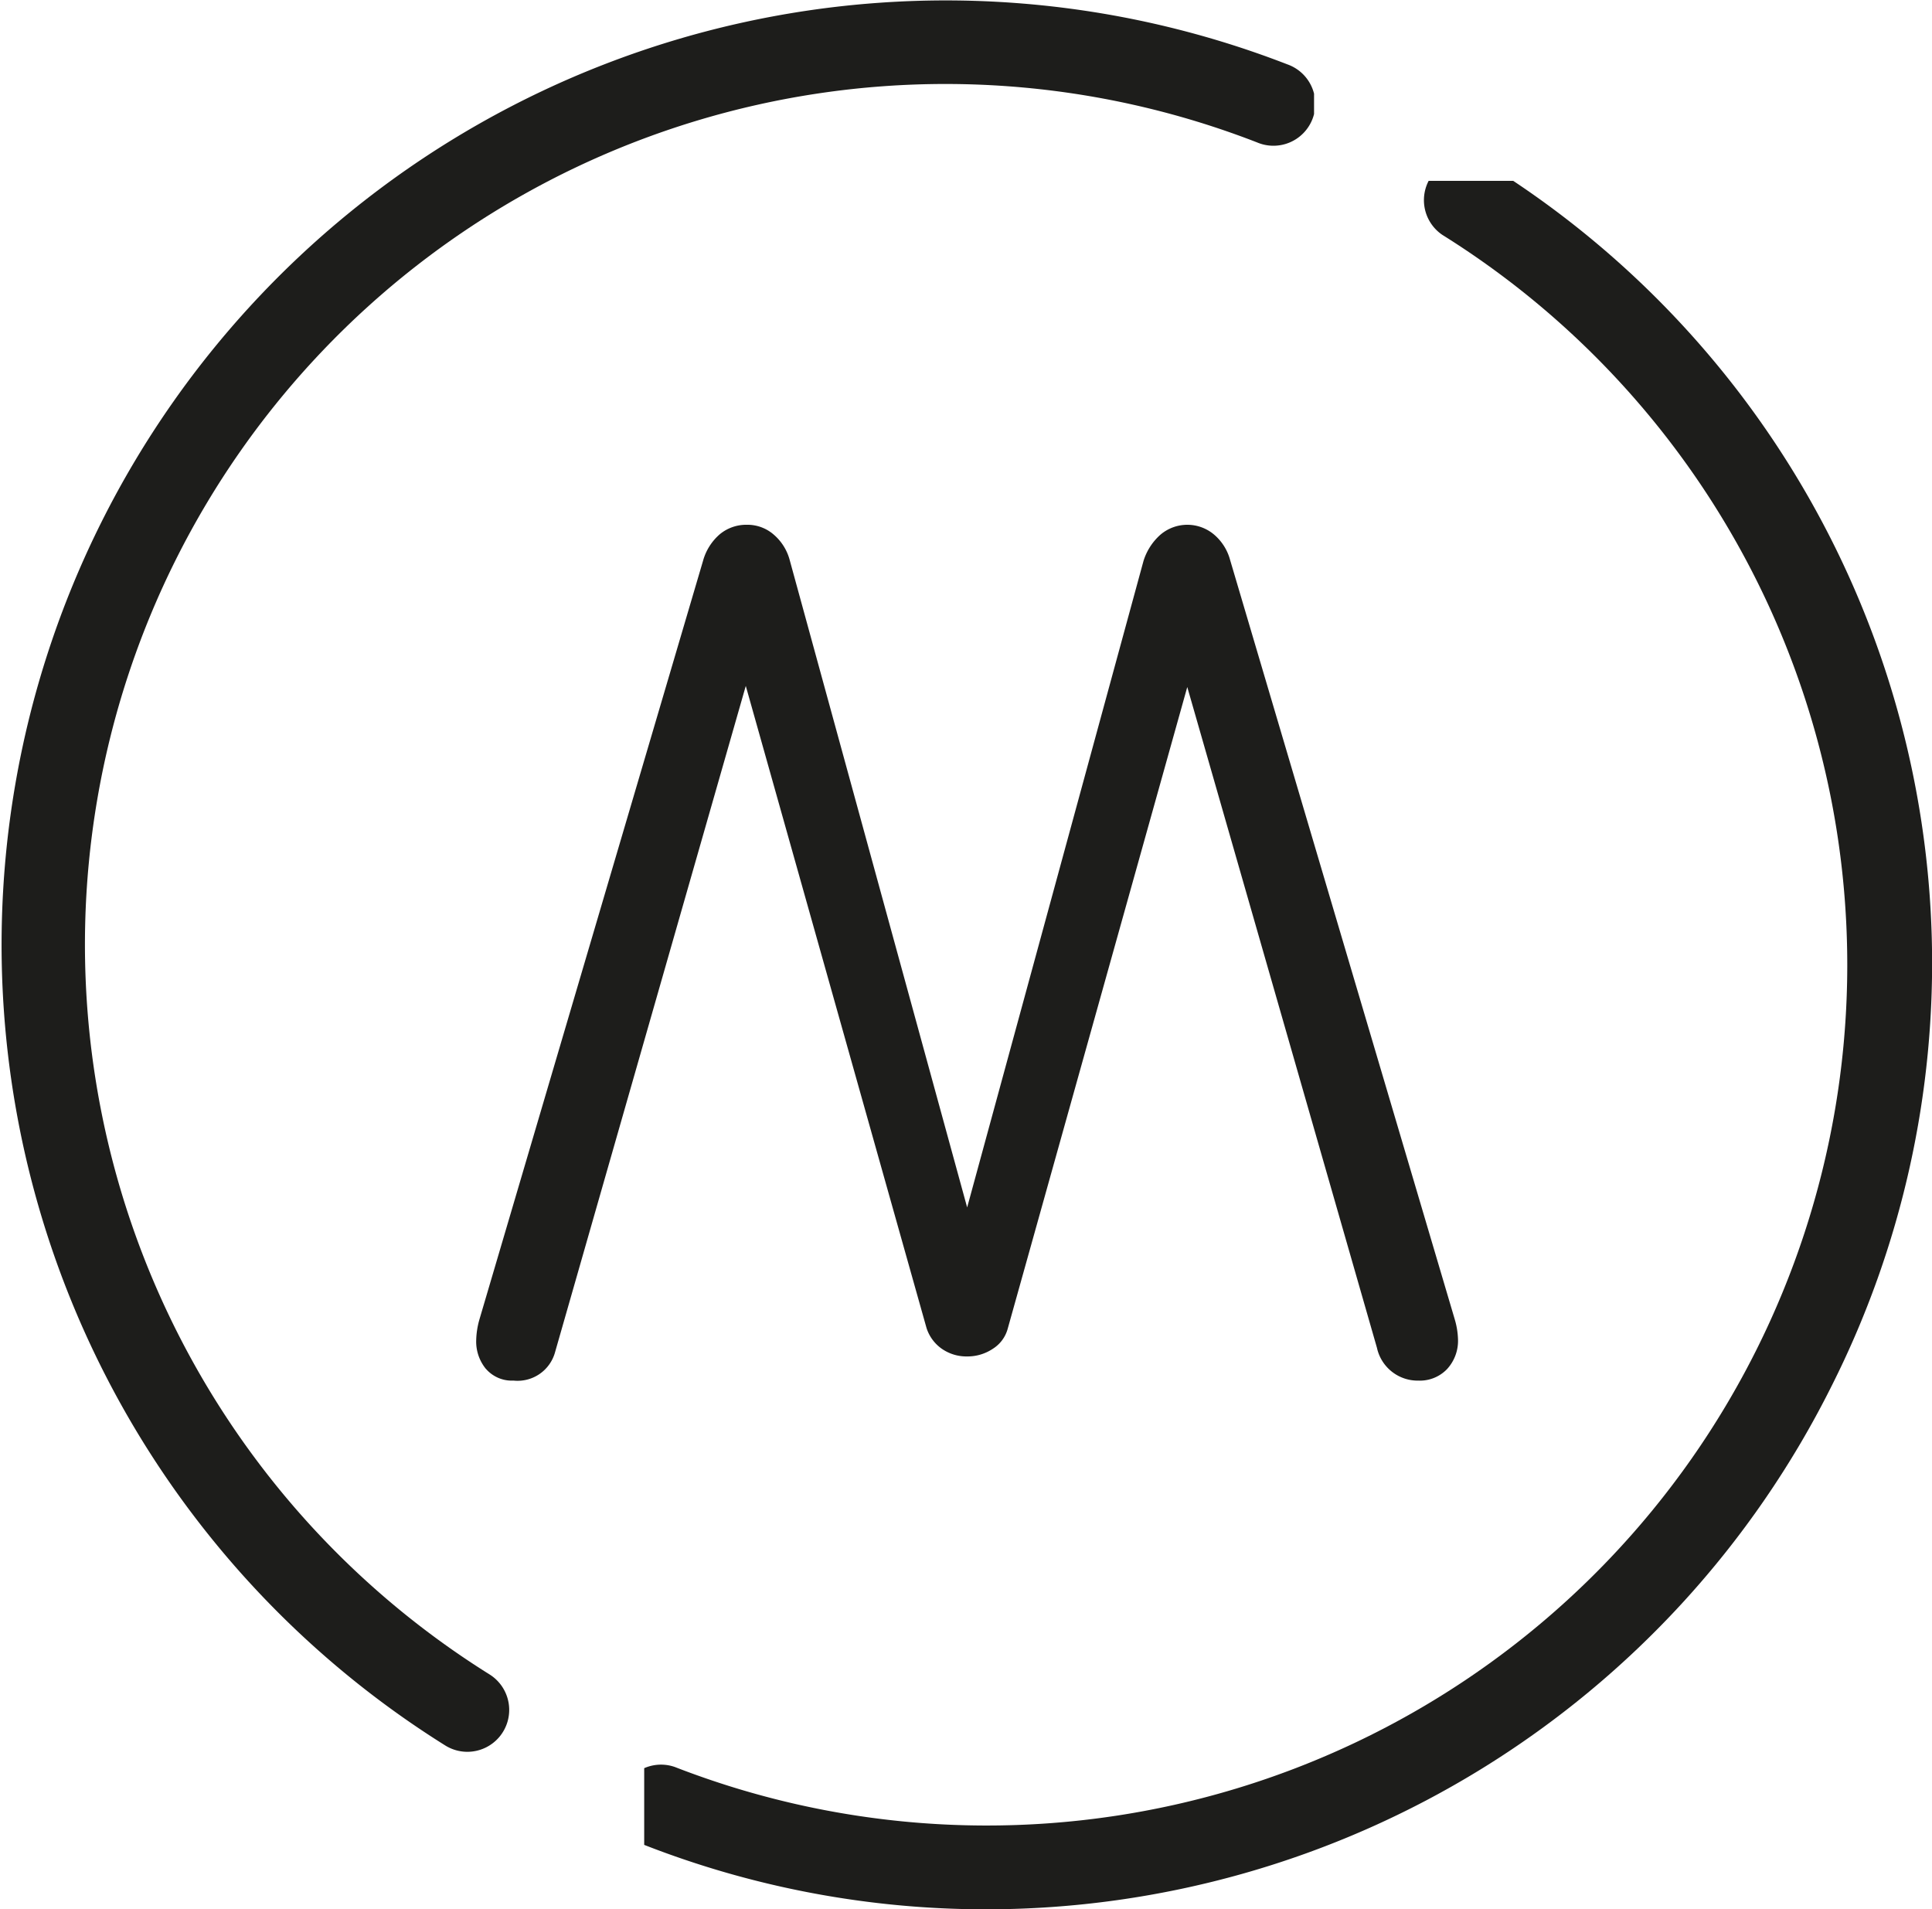
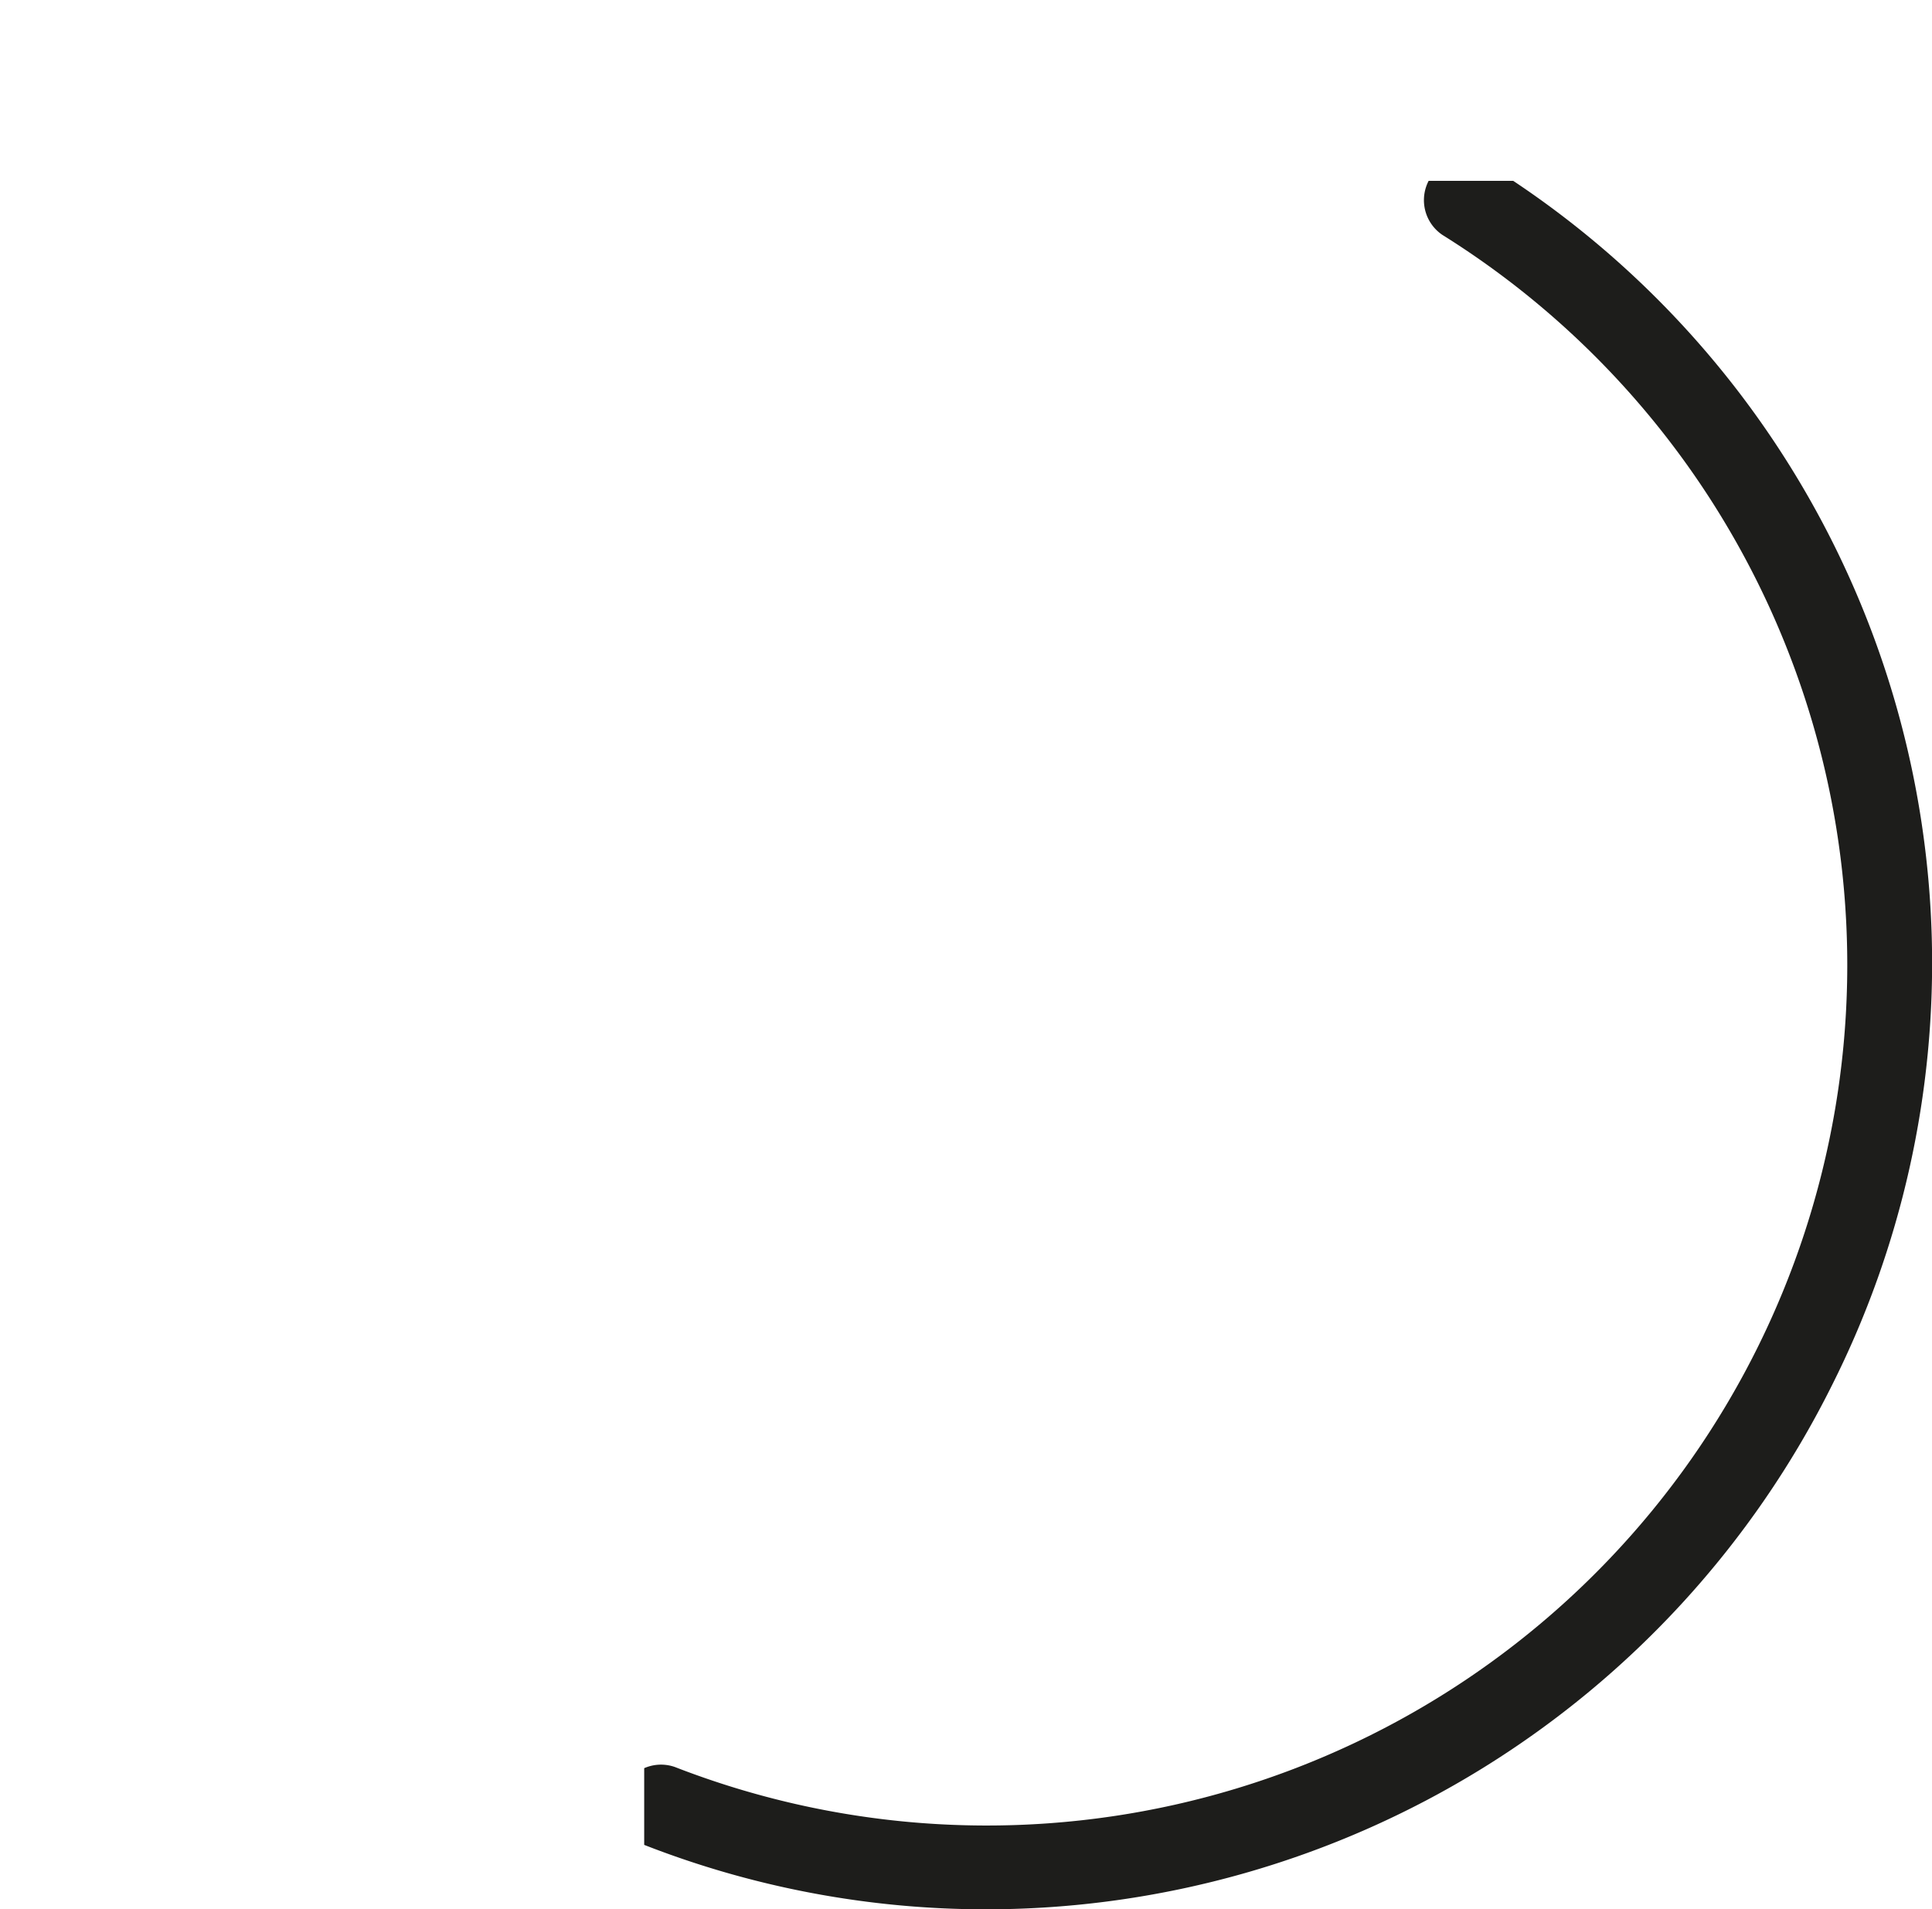
<svg xmlns="http://www.w3.org/2000/svg" width="71.834" height="70.984" viewBox="0 0 71.834 70.984">
  <defs>
    <clipPath id="a">
-       <path d="M0 .016h48.858v65.128H0z" fill="none" />
-     </clipPath>
+       </clipPath>
    <clipPath id="b">
      <path d="M.976.87h48.858V66H.976z" fill="none" />
    </clipPath>
  </defs>
  <path d="M0 0h48.858v65.128H0z" fill="none" />
-   <path d="M17.378 65.128a1.555 1.555 0 01-.822-.235 35.108 35.108 0 0131.31-62.5 1.557 1.557 0 11-1.13 2.9A31.994 31.994 0 0018.2 62.25a1.557 1.557 0 01-.825 2.878" fill="#1d1d1b" clip-path="url(#a)" />
-   <path d="M22.976 5.854h48.858v65.13H22.976z" fill="none" />
  <path d="M13.69 65.13a34.92 34.92 0 01-12.7-2.39 1.557 1.557 0 011.13-2.9A31.994 31.994 0 0030.655 2.88 1.558 1.558 0 0132.3.236 34.94 34.94 0 0145.112 45.7 35.15 35.15 0 0113.69 65.13" transform="translate(22.976 5.854)" fill="#1d1d1b" clip-path="url(#b)" />
-   <path d="M18.073 50.9a1.6 1.6 0 01-.367-1.08 3.032 3.032 0 01.122-.774l8.31-28.19a2.01 2.01 0 01.632-1 1.54 1.54 0 011-.346 1.482 1.482 0 011 .367 1.882 1.882 0 01.59.937l6.6 24.075 6.556-24.032a2.157 2.157 0 01.63-.978 1.54 1.54 0 012 0 1.875 1.875 0 01.59.937l8.352 28.23a2.89 2.89 0 01.122.734 1.554 1.554 0 01-.407 1.12 1.4 1.4 0 01-1.06.428 1.55 1.55 0 01-1.547-1.222l-7.052-24.564-6.68 23.87a1.274 1.274 0 01-.55.733 1.692 1.692 0 01-.958.284 1.6 1.6 0 01-.937-.284 1.5 1.5 0 01-.57-.774l-6.72-23.87-7.09 24.766a1.446 1.446 0 01-1.548 1.06 1.27 1.27 0 01-1.018-.43" fill="#1d1d1b" />
</svg>